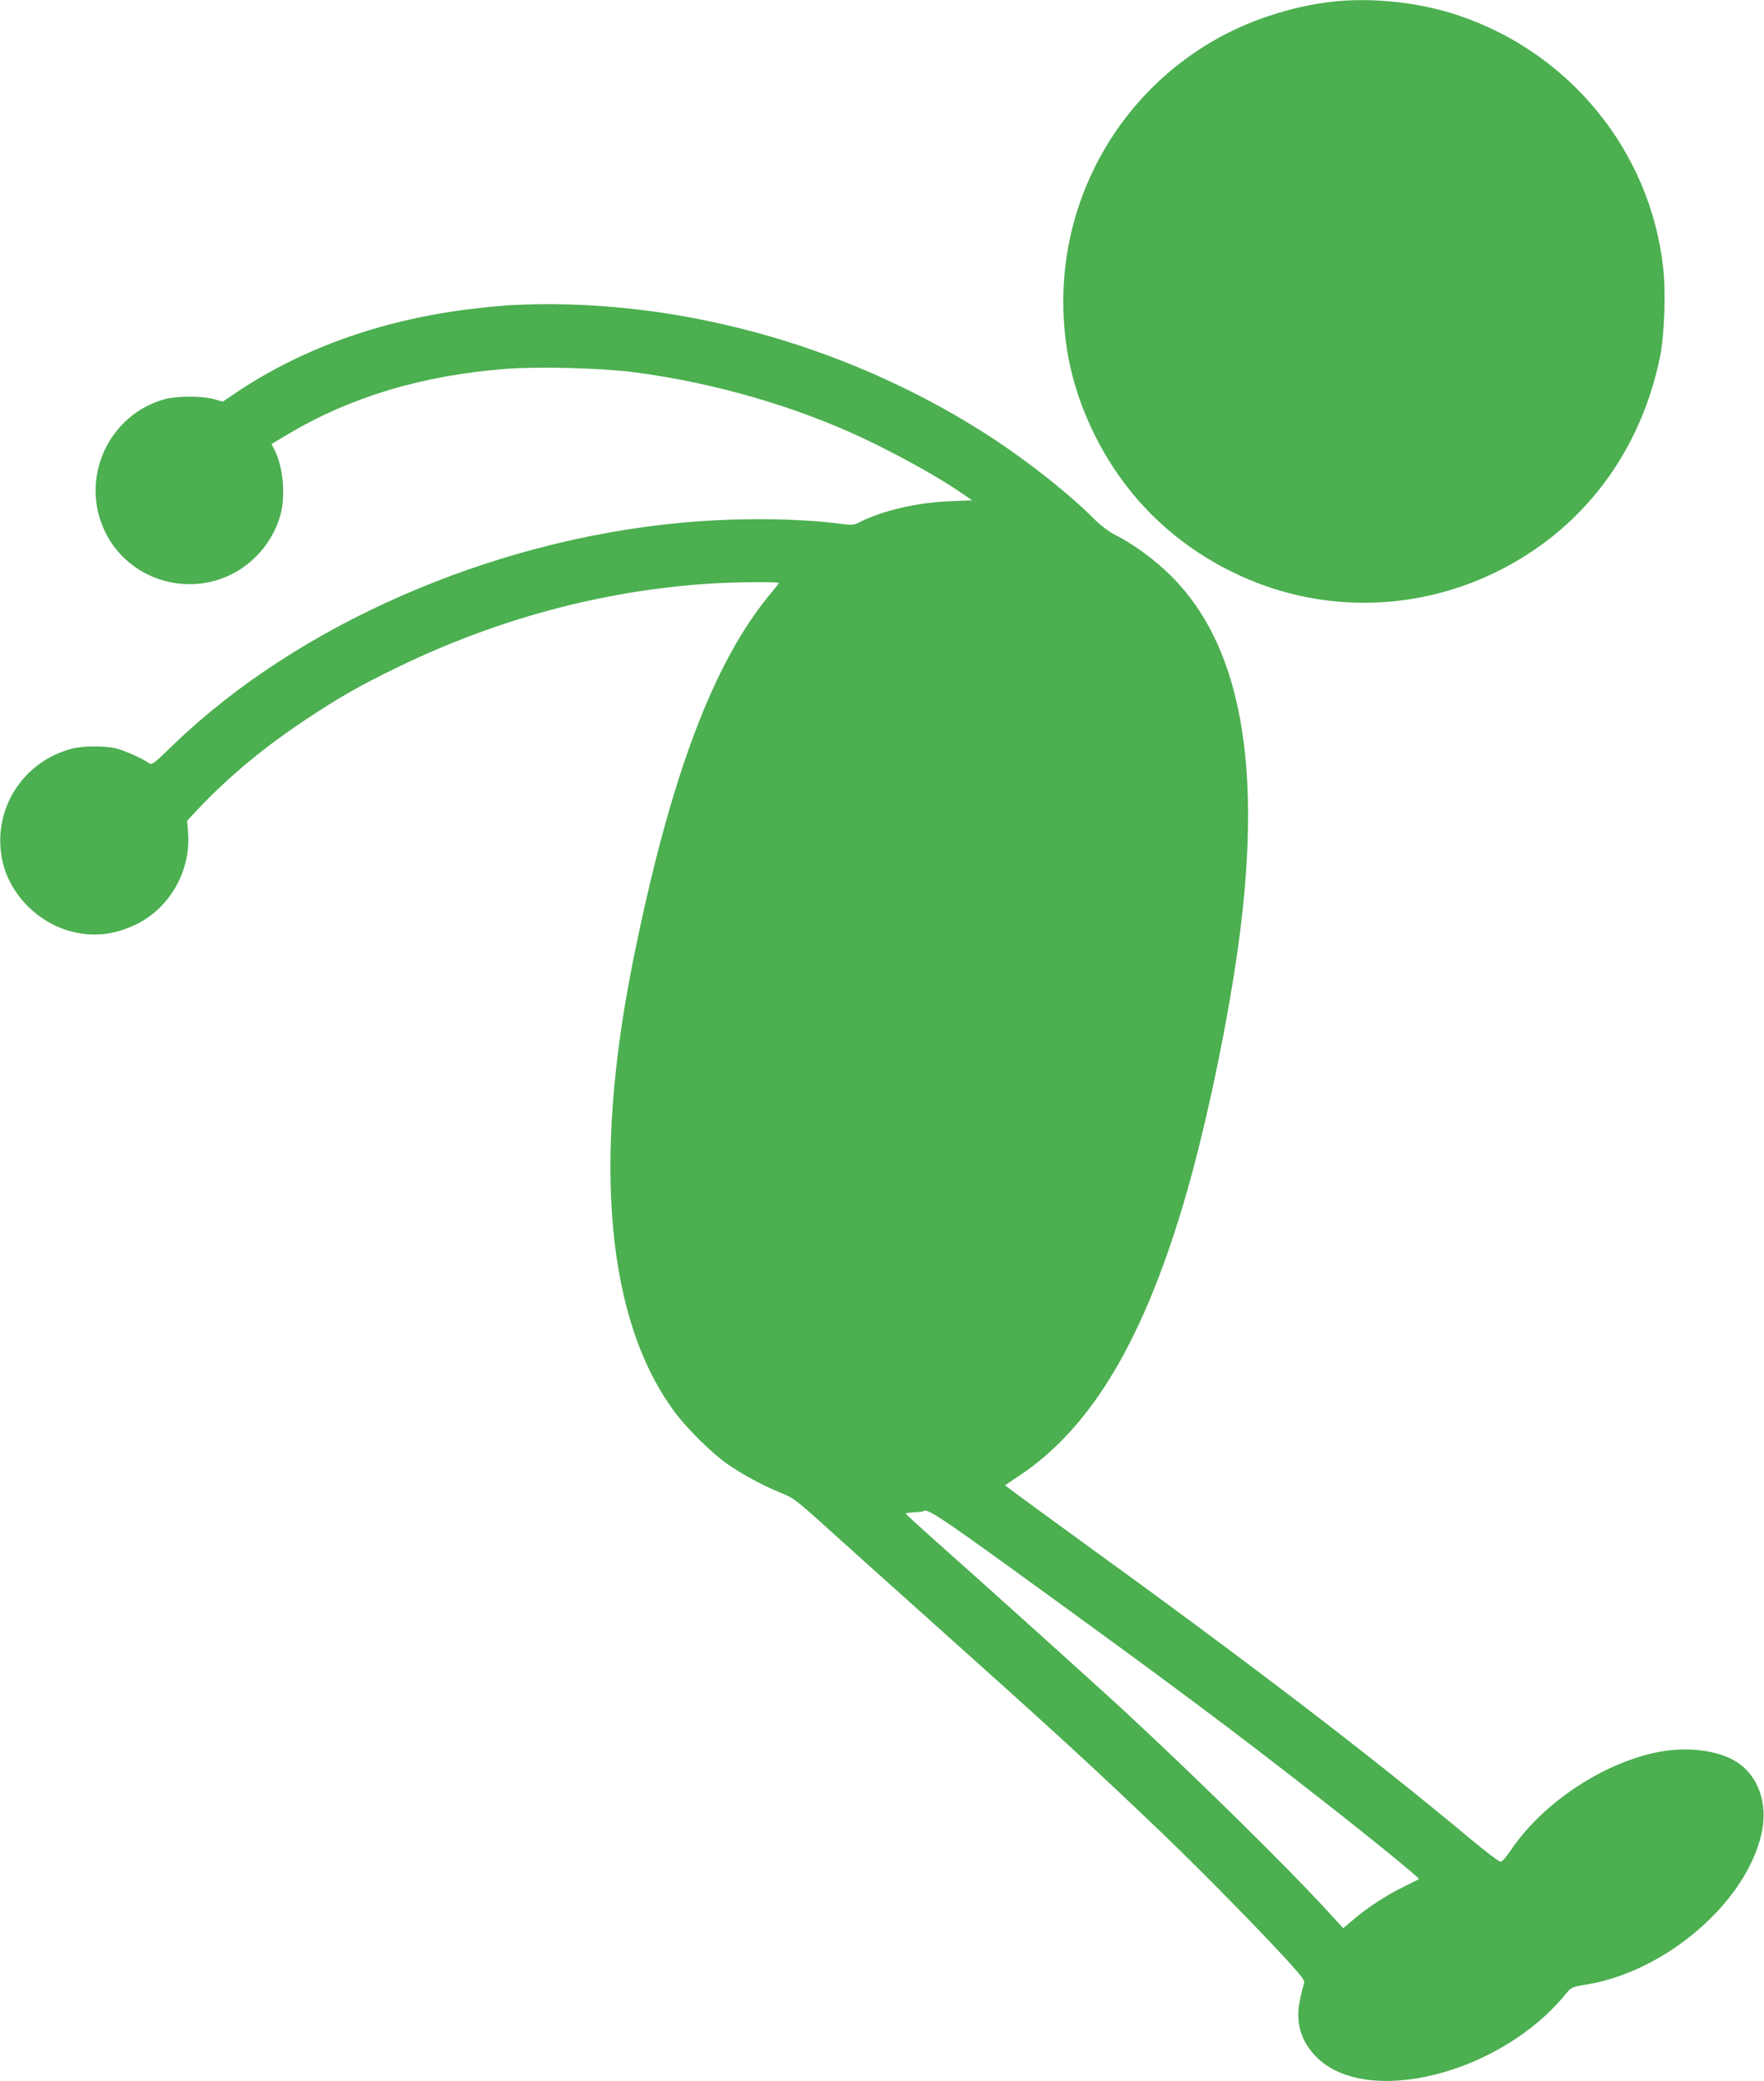
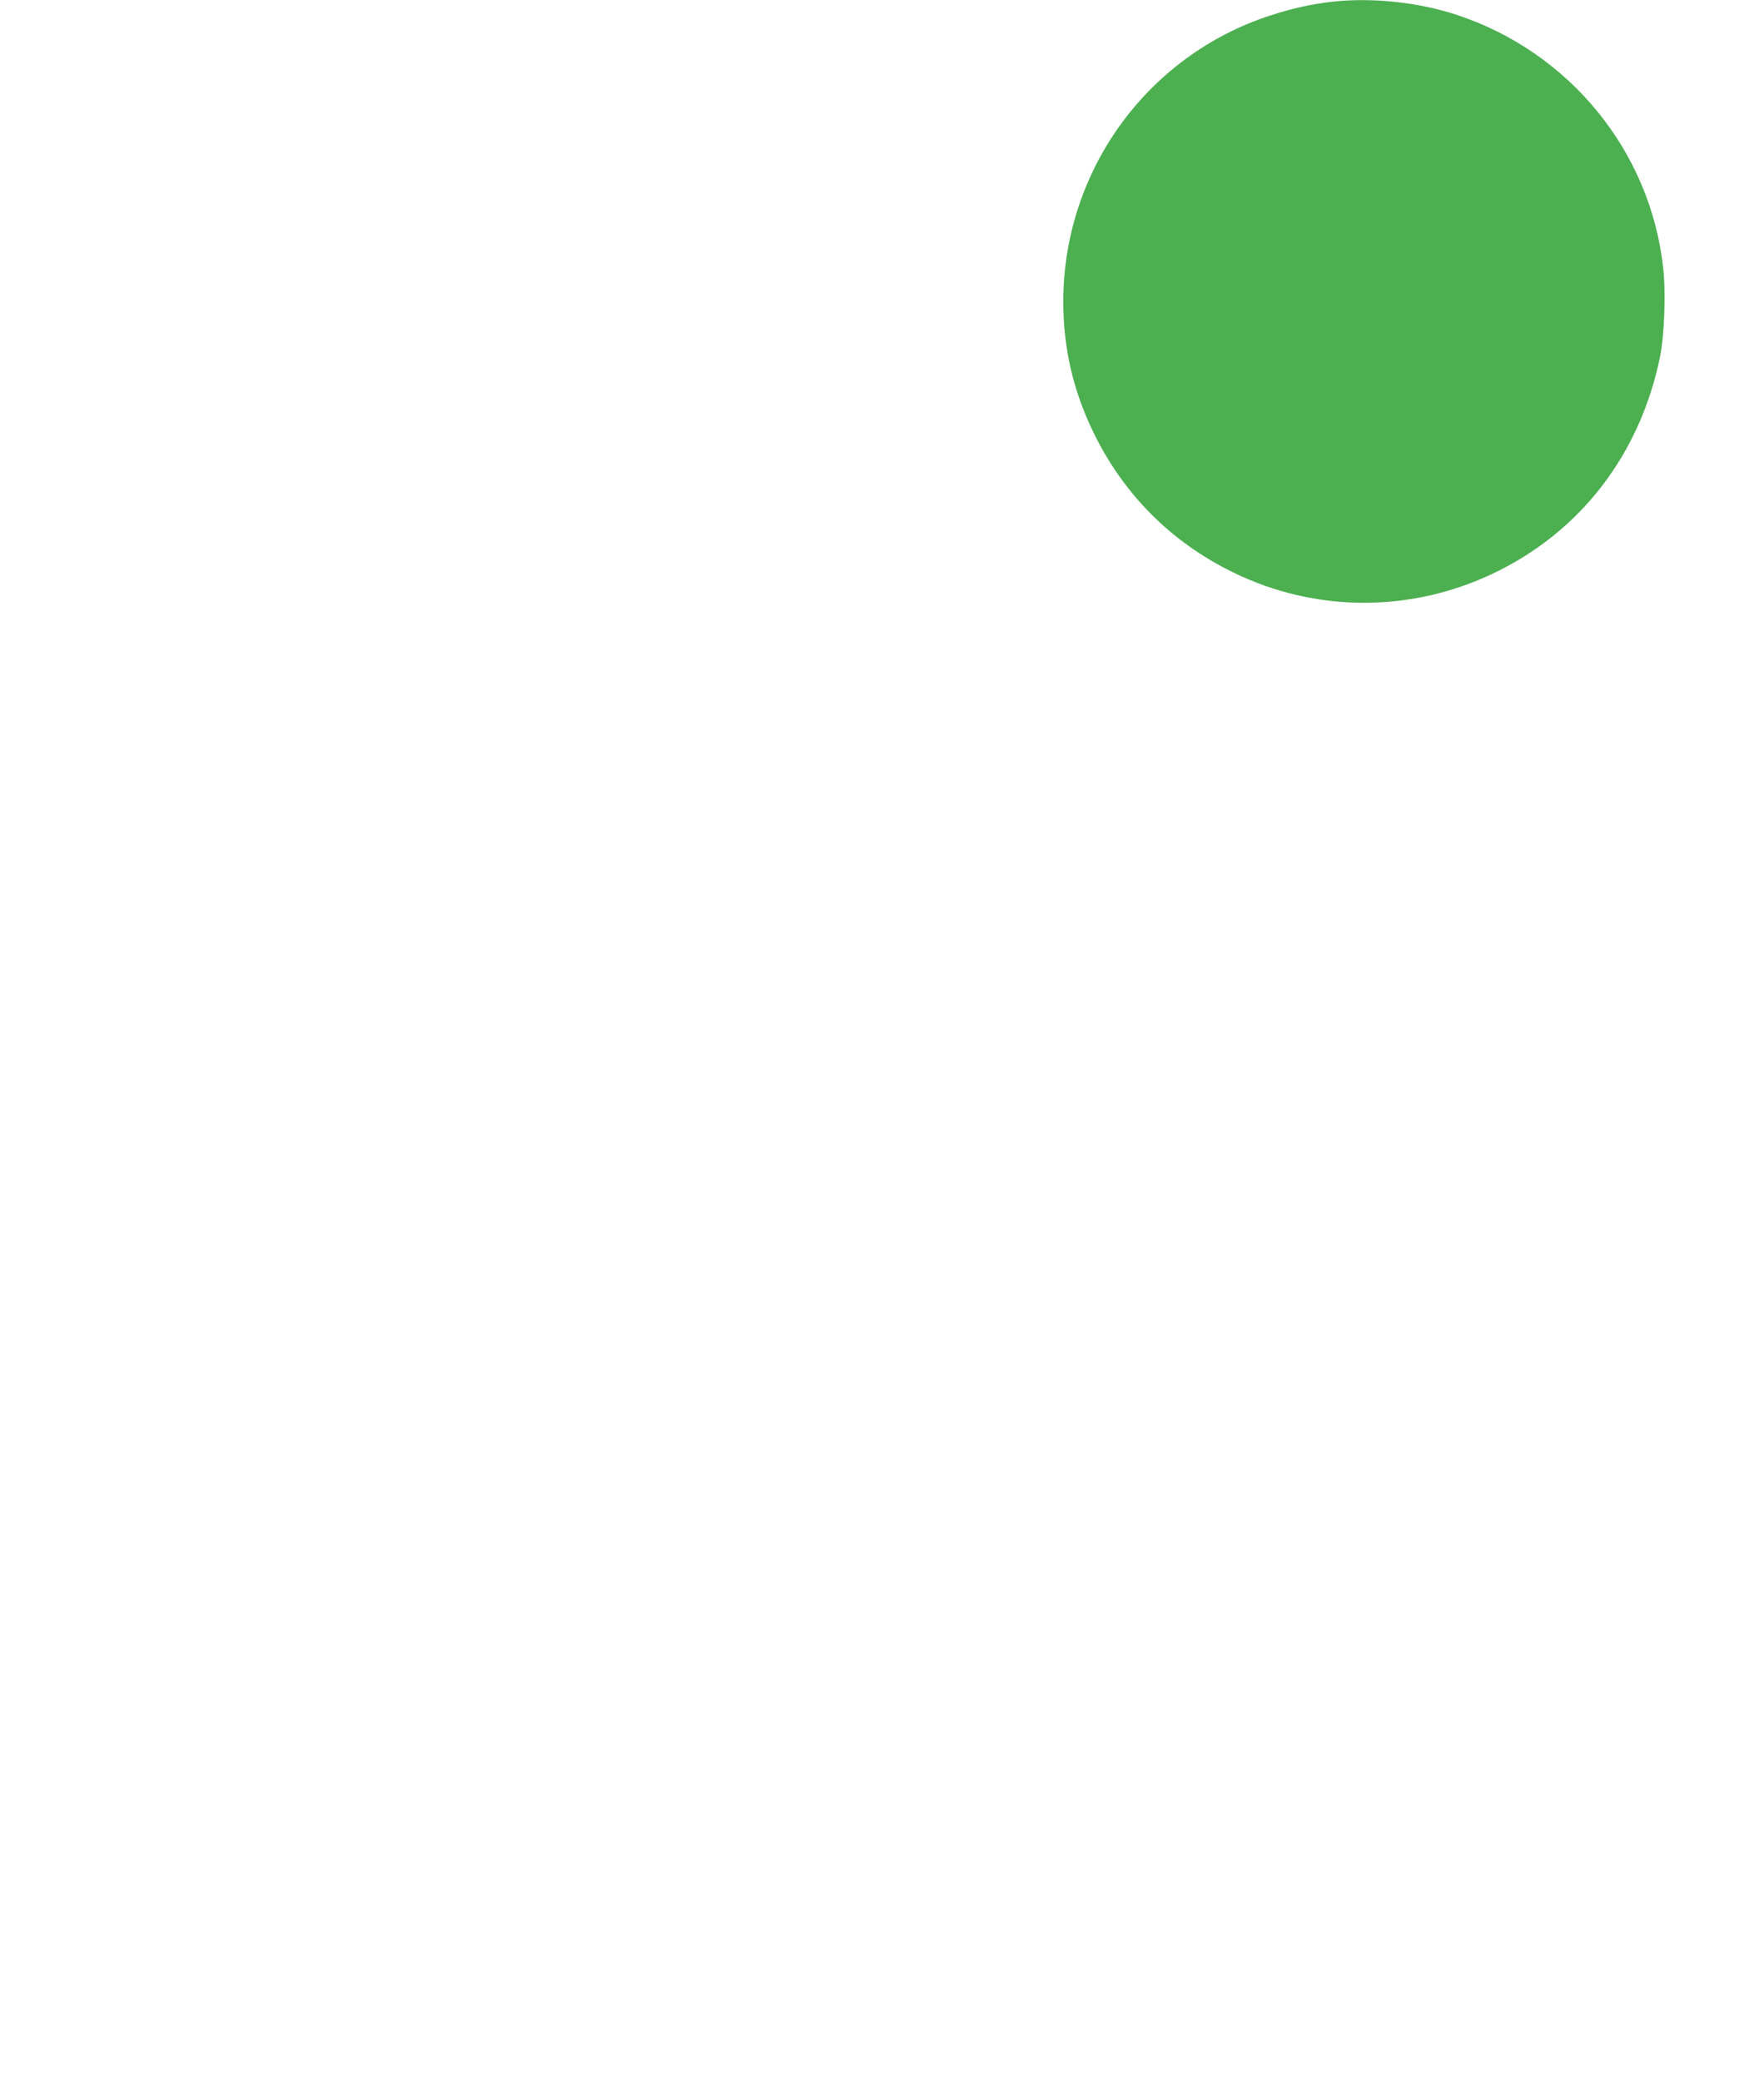
<svg xmlns="http://www.w3.org/2000/svg" version="1.0" width="1085pt" height="1280pt" viewBox="0 0 1085 1280" preserveAspectRatio="xMidYMid meet">
  <g transform="translate(0,1280) scale(0.1,-0.1)" fill="#4caf50" stroke="none">
-     <path d="M8190 12789 c-128 -15 -240 -40 -379 -85 -759 -248 -1272 -959 -1271 -1762 1 -283 59 -537 181 -792 185 -386 480 -683 863 -870 506 -248 1095 -250 1606 -4 535 257 899 733 1021 1332 26 130 36 393 19 543 -78 719 -577 1330 -1271 1558 -237 78 -525 108 -769 80z" />
-     <path d="M3135 10923 c-33 -2 -123 -10 -200 -19 -559 -62 -1061 -237 -1477 -515 l-88 -59 -57 16 c-74 19 -222 19 -296 0 -354 -95 -533 -498 -366 -826 143 -282 495 -395 779 -249 144 74 254 210 296 366 31 117 15 293 -36 393 l-20 39 102 61 c383 228 824 361 1336 401 195 16 588 6 789 -20 488 -63 992 -208 1418 -409 223 -106 473 -245 612 -343 l52 -36 -142 -6 c-197 -8 -412 -58 -551 -129 -35 -18 -46 -19 -120 -9 -270 35 -653 37 -986 5 -1168 -110 -2352 -629 -3112 -1363 -126 -122 -135 -128 -153 -114 -33 25 -141 74 -197 89 -69 18 -208 18 -278 -1 -305 -81 -490 -380 -426 -686 46 -216 231 -398 451 -444 130 -27 247 -11 375 51 205 101 335 330 317 562 l-6 74 72 77 c189 199 401 375 657 545 203 135 334 210 565 322 614 298 1257 470 1910 514 165 11 435 13 435 4 0 -3 -20 -29 -44 -57 -357 -424 -625 -1136 -852 -2265 -252 -1255 -161 -2222 261 -2783 74 -98 222 -245 316 -311 87 -62 224 -136 329 -178 80 -32 96 -44 285 -215 110 -99 373 -336 585 -525 818 -732 1057 -951 1487 -1363 268 -257 682 -681 816 -836 50 -58 54 -67 45 -90 -5 -14 -16 -59 -24 -100 -25 -130 6 -240 96 -335 304 -321 1136 -116 1541 381 33 41 37 43 129 58 489 81 981 507 1075 929 41 182 -20 356 -154 440 -112 71 -299 95 -474 62 -346 -65 -725 -318 -920 -614 -24 -35 -48 -62 -58 -62 -9 0 -88 60 -176 133 -640 534 -1369 1091 -2496 1906 -208 151 -376 275 -375 276 2 2 44 30 93 63 444 297 768 847 1024 1737 106 371 213 858 286 1310 199 1225 75 2029 -384 2485 -100 99 -230 194 -341 250 -40 20 -90 58 -130 98 -162 163 -437 378 -678 531 -871 553 -1925 837 -2917 784z m3137 -7806 c899 -651 1304 -953 1838 -1371 314 -245 623 -497 617 -502 -2 -3 -42 -23 -87 -45 -104 -50 -227 -129 -312 -202 l-66 -56 -98 107 c-254 277 -820 833 -1269 1248 -150 138 -863 781 -1138 1024 -102 91 -186 168 -186 171 -1 3 23 6 51 8 29 1 55 4 57 7 20 20 97 -30 593 -389z" />
+     <path d="M8190 12789 c-128 -15 -240 -40 -379 -85 -759 -248 -1272 -959 -1271 -1762 1 -283 59 -537 181 -792 185 -386 480 -683 863 -870 506 -248 1095 -250 1606 -4 535 257 899 733 1021 1332 26 130 36 393 19 543 -78 719 -577 1330 -1271 1558 -237 78 -525 108 -769 80" />
  </g>
</svg>